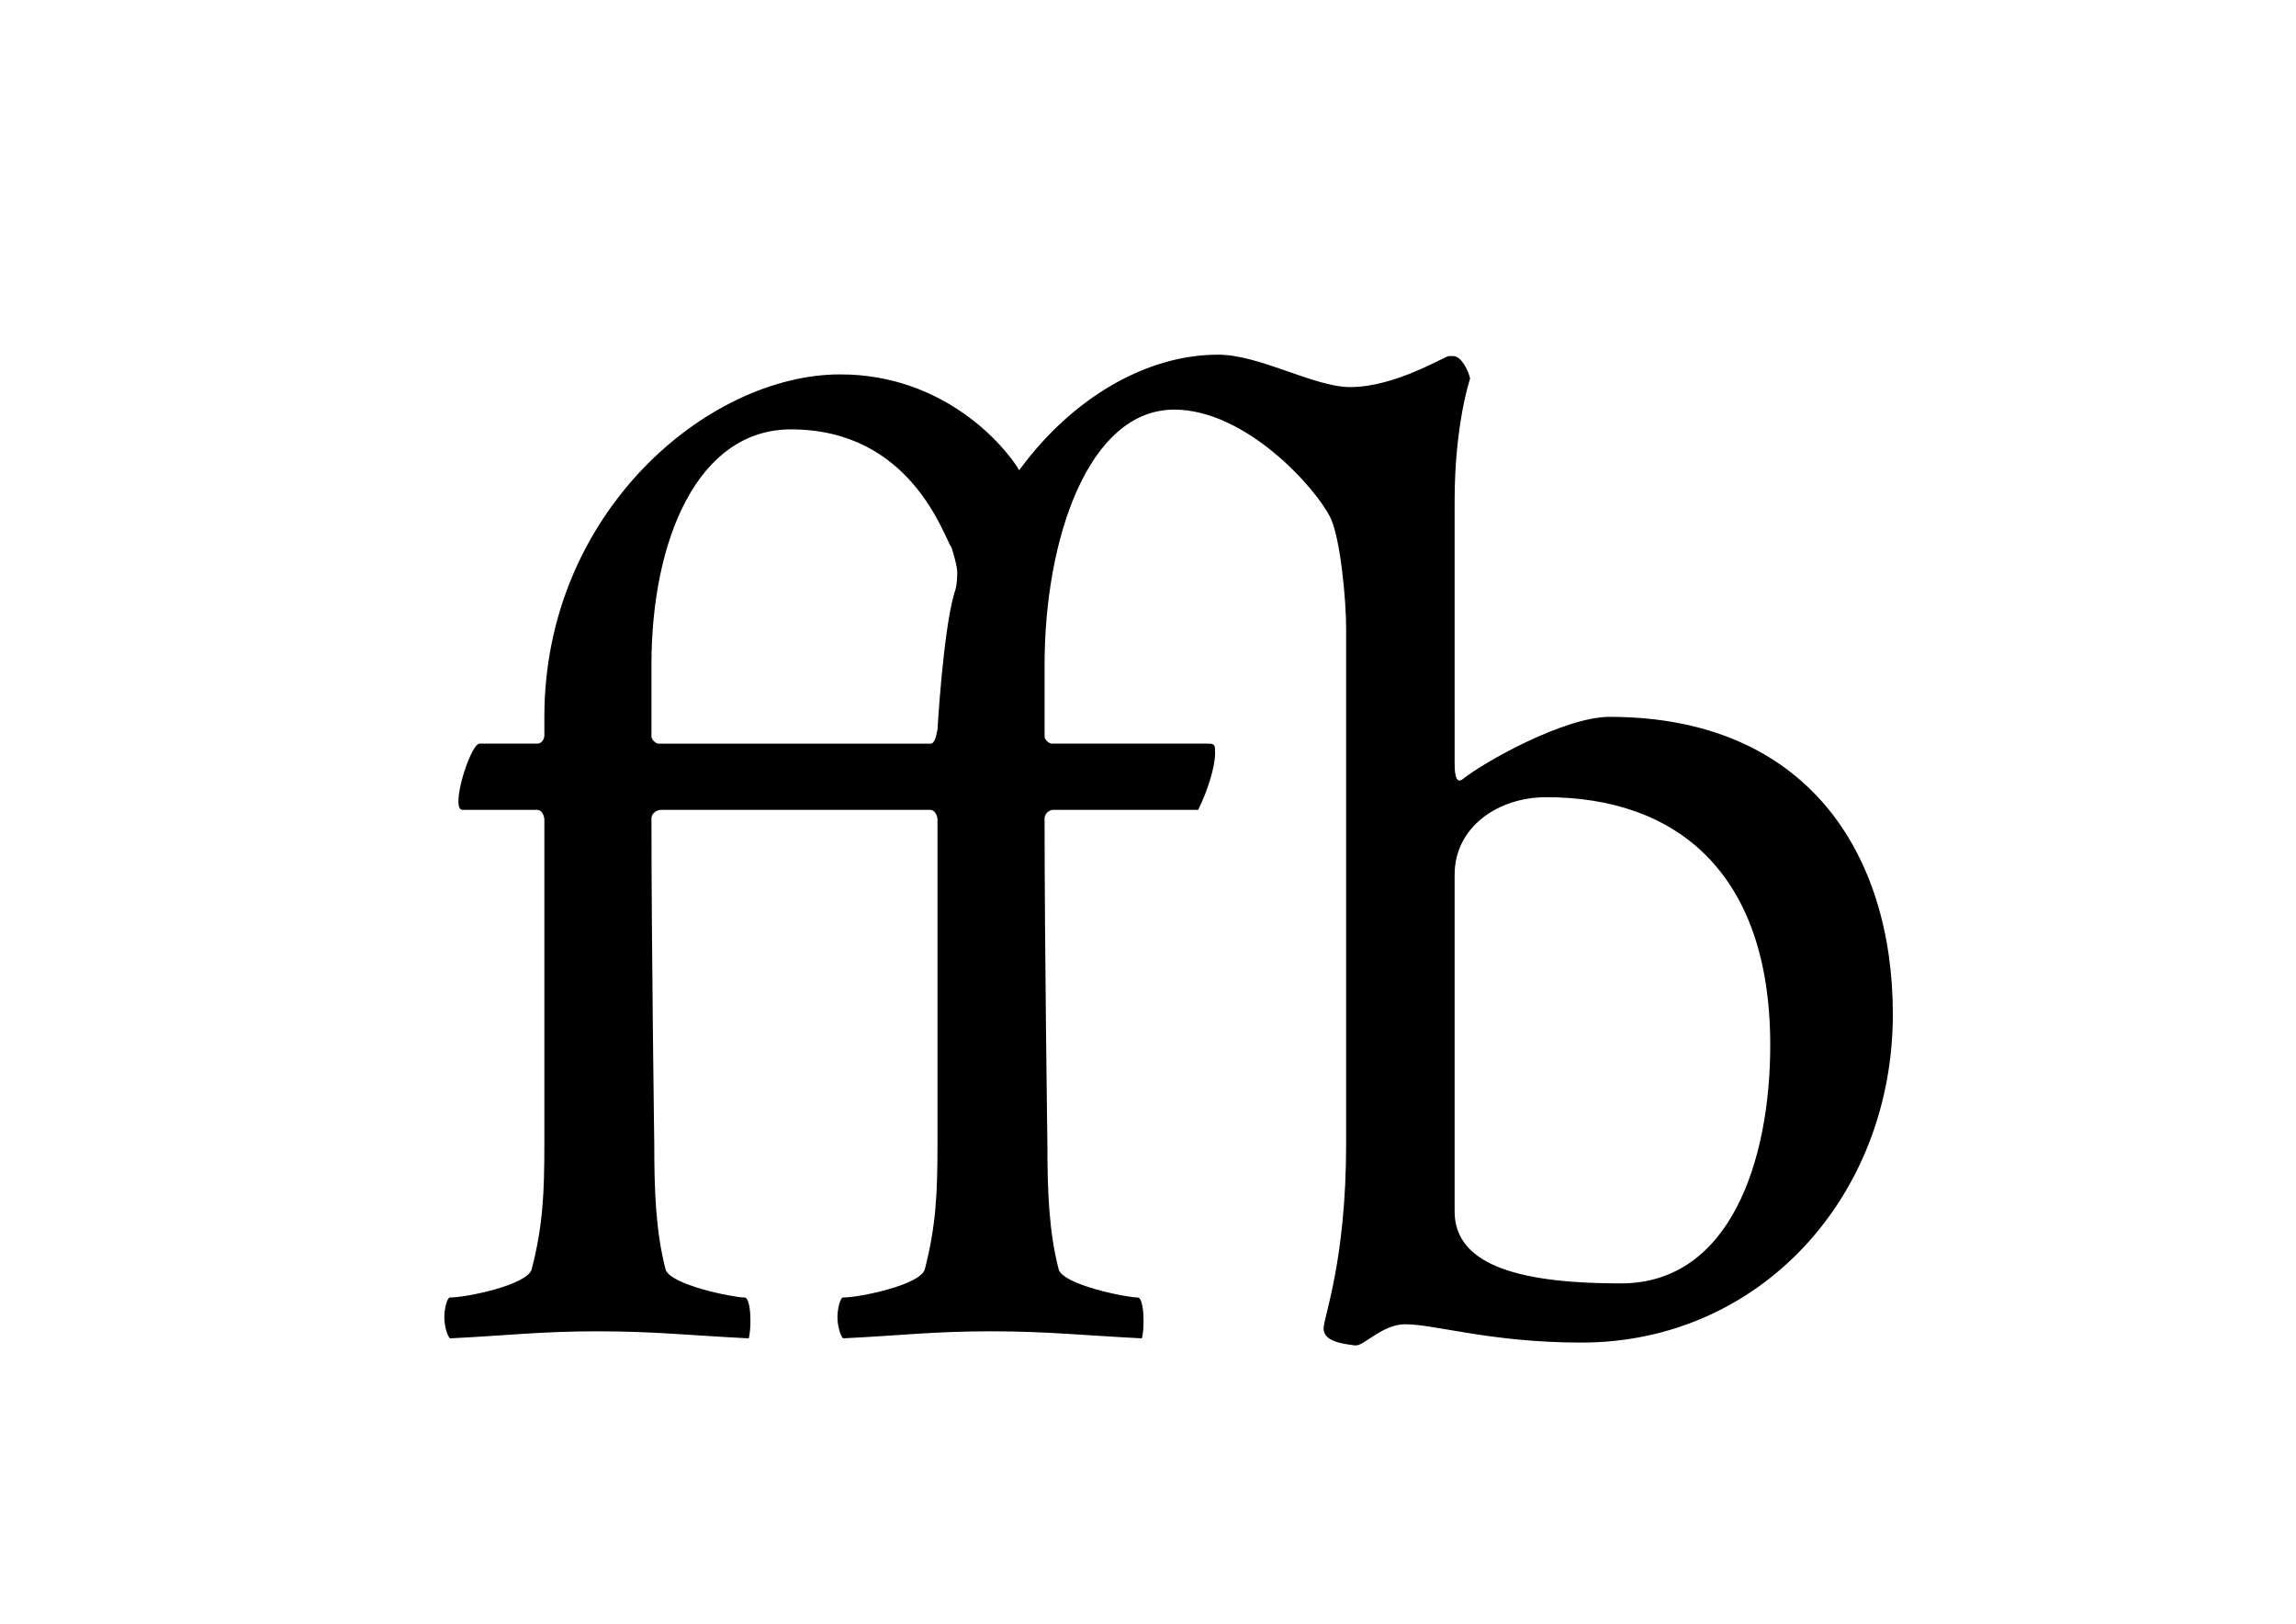
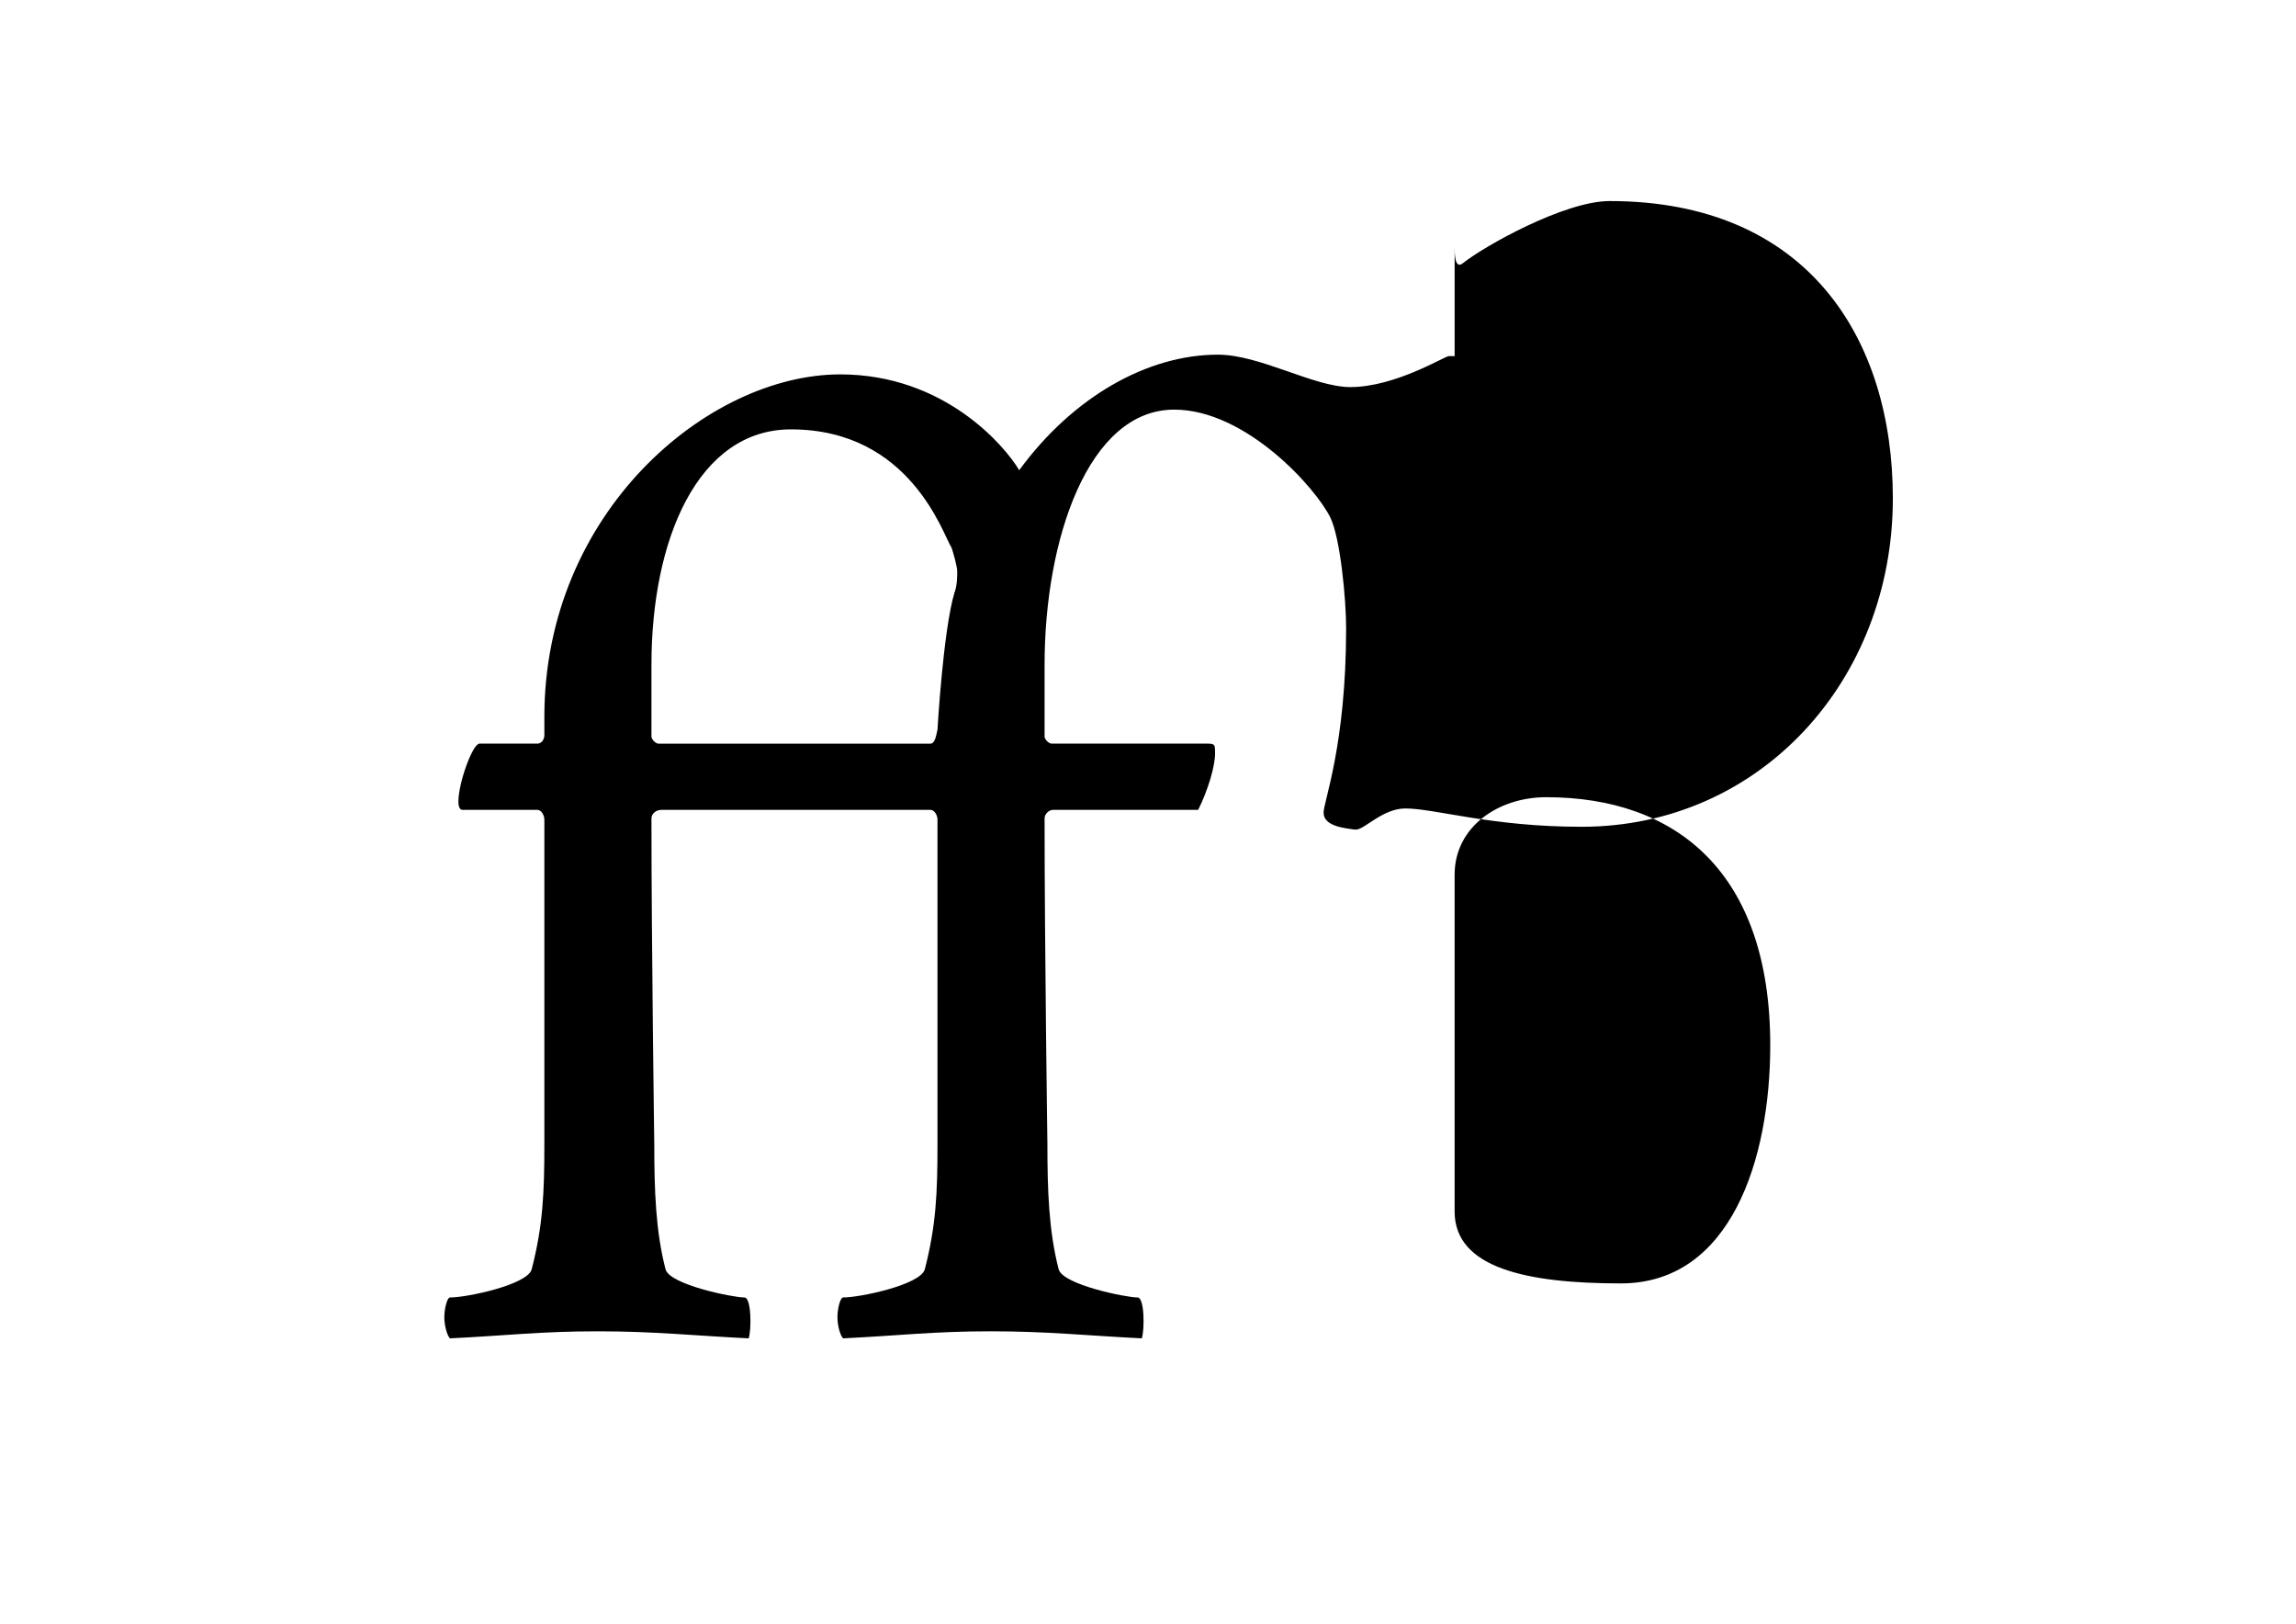
<svg xmlns="http://www.w3.org/2000/svg" viewBox="0 0 1052.4 744.09">
-   <path d="M429.71 524.216c0 22.605-.646 37.46-5.813 57.484-1.937 7.104-29.71 12.917-37.46 12.917-1.291 0-2.583 5.167-2.583 9.042s1.292 8.396 2.584 9.688c26.48-1.292 41.335-3.23 67.817-3.23 25.834 0 43.273 1.938 69.108 3.23 1.292-3.875 1.292-18.73-1.938-18.73-5.167 0-34.23-5.812-36.168-12.917-4.521-17.438-5.167-36.168-5.167-57.483 0 0-1.292-91.067-1.292-149.193 0-1.938 1.938-3.875 3.875-3.875h66.523c4.52-9.042 7.75-20.022 7.75-25.835 0-3.875 0-4.52-3.23-4.52h-71.688c-1.292 0-3.23-1.938-3.23-3.23v-32.94c0-57.483 20.022-116.9 59.422-116.9 32.939 0 65.231 36.169 71.689 49.731 4.52 9.688 7.105 37.46 7.105 50.379V524.22c0 53.608-10.334 79.442-10.334 84.609 0 6.458 10.334 7.105 14.209 7.75h.646c3.875 0 12.271-9.688 22.605-9.688 13.563 0 39.398 8.396 80.732 8.396 82.023 0 142.735-67.17 142.735-150.487 0-73.627-39.397-136.278-129.82-136.278-20.667 0-57.483 20.668-67.17 28.418-3.875 3.23-3.875-4.52-3.875-7.75V229.703c0-35.522 7.105-56.188 7.105-56.188-.646-3.23-3.875-10.334-7.75-10.334h-1.938c-1.937 0-24.543 14.21-45.21 14.21-16.793 0-41.336-14.855-60.713-14.855-32.293 0-66.522 19.376-91.066 52.96-6.458-10.98-34.23-43.92-82.023-43.92-60.712 0-135.63 63.294-135.63 156.946v8.396c0 1.937-1.291 3.875-3.229 3.875h-26.48c-3.23 0-9.688 18.084-9.688 26.48 0 2.584.646 3.875 1.937 3.875h34.231c1.938 0 3.23 2.584 3.23 4.521v148.55c0 22.605-.647 37.46-5.813 57.483-1.938 7.105-29.71 12.918-37.46 12.918-1.292 0-2.584 5.167-2.584 9.042s1.292 8.396 2.584 9.688c26.48-1.292 41.335-3.23 67.817-3.23 25.835 0 43.273 1.938 69.108 3.23 1.292-3.875 1.292-18.73-1.937-18.73-5.167 0-34.231-5.812-36.169-12.917-4.52-17.439-5.167-36.168-5.167-57.484 0 0-1.291-91.066-1.291-149.192 0-1.938 1.937-3.875 4.52-3.875h123.359c1.937 0 3.229 2.583 3.229 4.52v148.55m6.458-273.198c.646 1.938 2.584 8.396 2.584 10.98 0 1.937 0 6.458-1.292 9.688-5.167 17.438-7.75 62.65-7.75 62.65-.646 3.23-1.292 6.459-3.23 6.459H301.831c-1.292 0-3.23-1.938-3.23-3.23v-32.939c0-57.483 21.314-107.857 63.942-107.857 54.898 0 69.755 48.44 73.627 54.25m230.572 149.84c0-21.959 20.022-35.522 41.981-35.522 59.417 0 102.69 34.23 102.69 113.671 0 52.317-18.083 109.153-68.46 109.153-43.272 0-76.212-7.105-76.212-32.94V400.869" />
+   <path d="M429.71 524.216c0 22.605-.646 37.46-5.813 57.484-1.937 7.104-29.71 12.917-37.46 12.917-1.291 0-2.583 5.167-2.583 9.042s1.292 8.396 2.584 9.688c26.48-1.292 41.335-3.23 67.817-3.23 25.834 0 43.273 1.938 69.108 3.23 1.292-3.875 1.292-18.73-1.938-18.73-5.167 0-34.23-5.812-36.168-12.917-4.521-17.438-5.167-36.168-5.167-57.483 0 0-1.292-91.067-1.292-149.193 0-1.938 1.938-3.875 3.875-3.875h66.523c4.52-9.042 7.75-20.022 7.75-25.835 0-3.875 0-4.52-3.23-4.52h-71.688c-1.292 0-3.23-1.938-3.23-3.23v-32.94c0-57.483 20.022-116.9 59.422-116.9 32.939 0 65.231 36.169 71.689 49.731 4.52 9.688 7.105 37.46 7.105 50.379c0 53.608-10.334 79.442-10.334 84.609 0 6.458 10.334 7.105 14.209 7.75h.646c3.875 0 12.271-9.688 22.605-9.688 13.563 0 39.398 8.396 80.732 8.396 82.023 0 142.735-67.17 142.735-150.487 0-73.627-39.397-136.278-129.82-136.278-20.667 0-57.483 20.668-67.17 28.418-3.875 3.23-3.875-4.52-3.875-7.75V229.703c0-35.522 7.105-56.188 7.105-56.188-.646-3.23-3.875-10.334-7.75-10.334h-1.938c-1.937 0-24.543 14.21-45.21 14.21-16.793 0-41.336-14.855-60.713-14.855-32.293 0-66.522 19.376-91.066 52.96-6.458-10.98-34.23-43.92-82.023-43.92-60.712 0-135.63 63.294-135.63 156.946v8.396c0 1.937-1.291 3.875-3.229 3.875h-26.48c-3.23 0-9.688 18.084-9.688 26.48 0 2.584.646 3.875 1.937 3.875h34.231c1.938 0 3.23 2.584 3.23 4.521v148.55c0 22.605-.647 37.46-5.813 57.483-1.938 7.105-29.71 12.918-37.46 12.918-1.292 0-2.584 5.167-2.584 9.042s1.292 8.396 2.584 9.688c26.48-1.292 41.335-3.23 67.817-3.23 25.835 0 43.273 1.938 69.108 3.23 1.292-3.875 1.292-18.73-1.937-18.73-5.167 0-34.231-5.812-36.169-12.917-4.52-17.439-5.167-36.168-5.167-57.484 0 0-1.291-91.066-1.291-149.192 0-1.938 1.937-3.875 4.52-3.875h123.359c1.937 0 3.229 2.583 3.229 4.52v148.55m6.458-273.198c.646 1.938 2.584 8.396 2.584 10.98 0 1.937 0 6.458-1.292 9.688-5.167 17.438-7.75 62.65-7.75 62.65-.646 3.23-1.292 6.459-3.23 6.459H301.831c-1.292 0-3.23-1.938-3.23-3.23v-32.939c0-57.483 21.314-107.857 63.942-107.857 54.898 0 69.755 48.44 73.627 54.25m230.572 149.84c0-21.959 20.022-35.522 41.981-35.522 59.417 0 102.69 34.23 102.69 113.671 0 52.317-18.083 109.153-68.46 109.153-43.272 0-76.212-7.105-76.212-32.94V400.869" />
</svg>